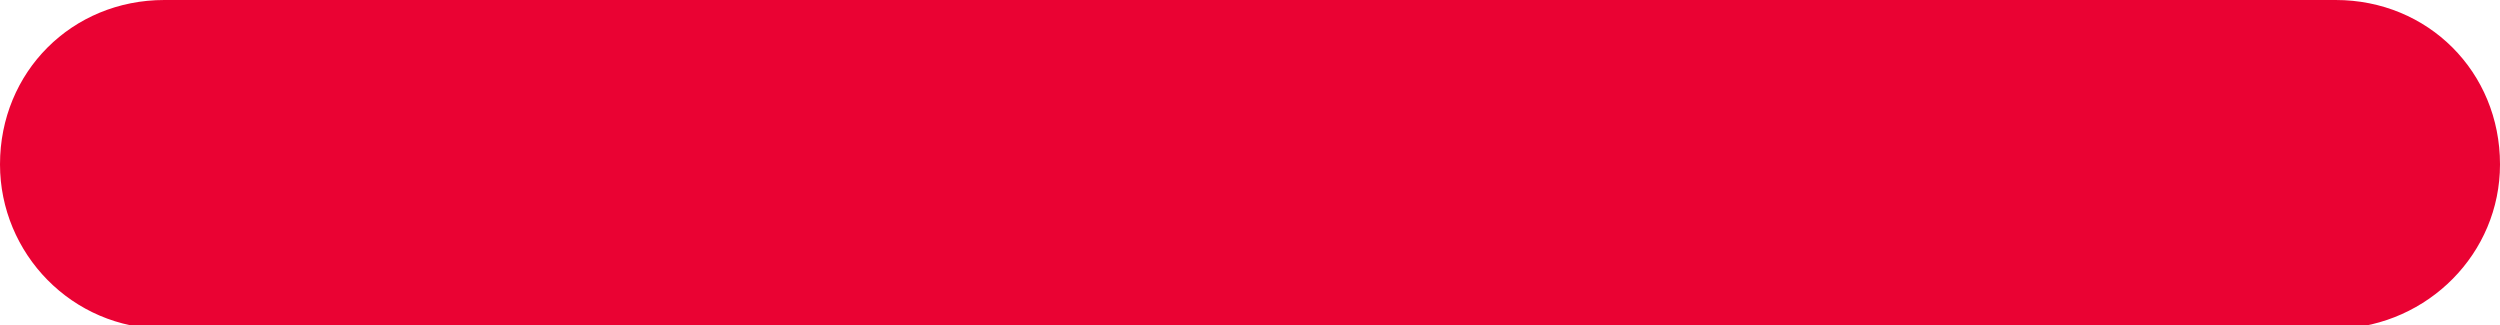
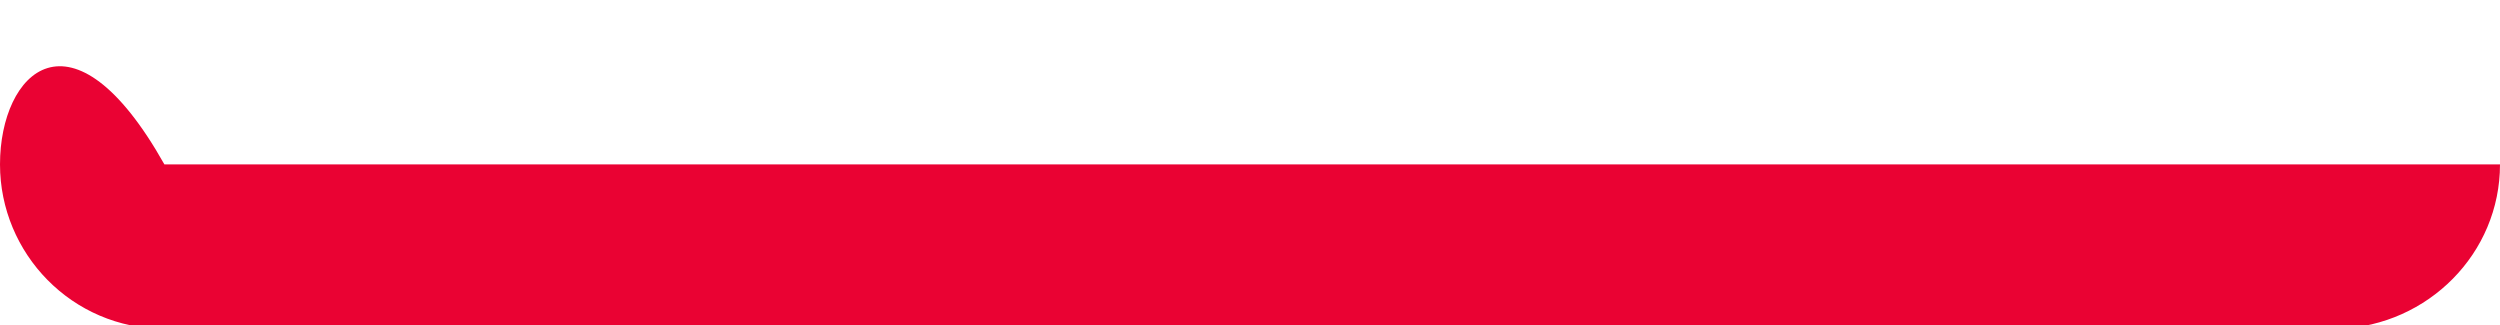
<svg xmlns="http://www.w3.org/2000/svg" version="1.1" id="Ebene_1" x="0px" y="0px" width="73px" height="9.5px" viewBox="0 0 73 9.5" style="enable-background:new 0 0 73 9.5;" xml:space="preserve">
  <style type="text/css">
	.st0{fill:#ea0233;}
</style>
-   <path class="st0" d="M73,4.8C73,2.1,70.9,0,68.2,0H4.8C2.1,0,0,2.1,0,4.8c0,2.6,2.1,4.8,4.8,4.8h63.5C70.9,9.5,73,7.4,73,4.8L73,4.8  z M73,4.8" />
+   <path class="st0" d="M73,4.8H4.8C2.1,0,0,2.1,0,4.8c0,2.6,2.1,4.8,4.8,4.8h63.5C70.9,9.5,73,7.4,73,4.8L73,4.8  z M73,4.8" />
</svg>